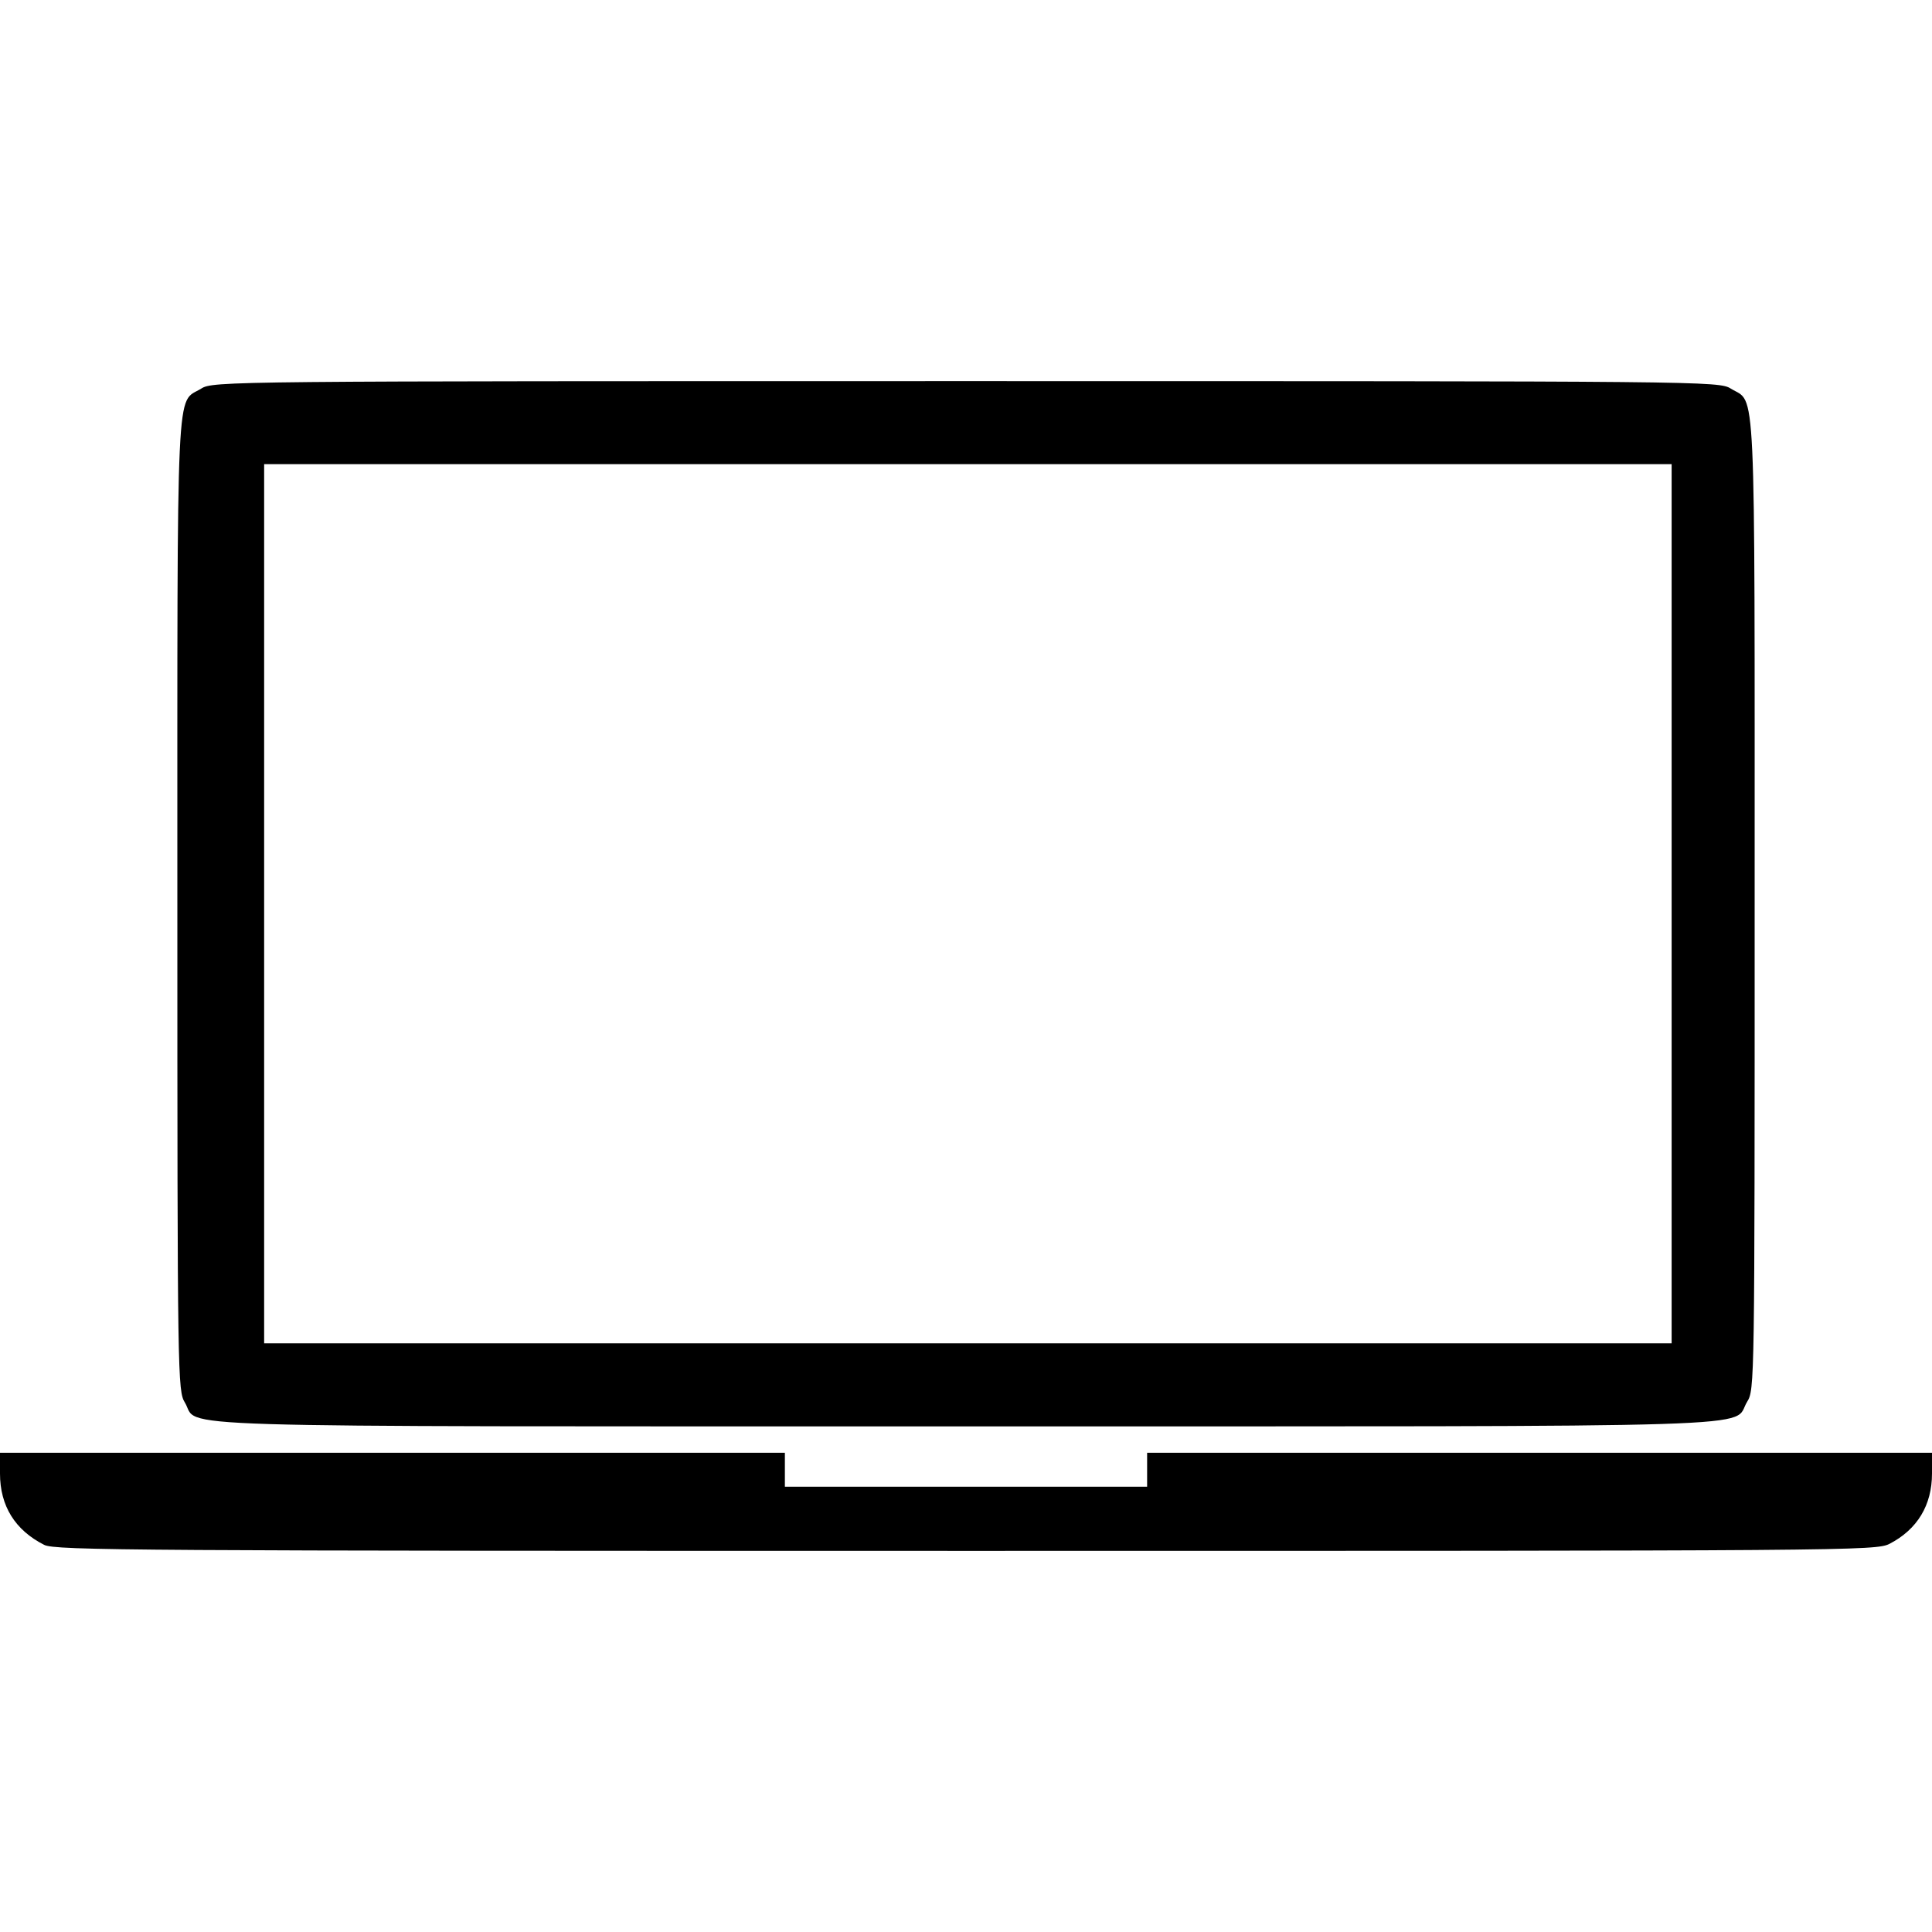
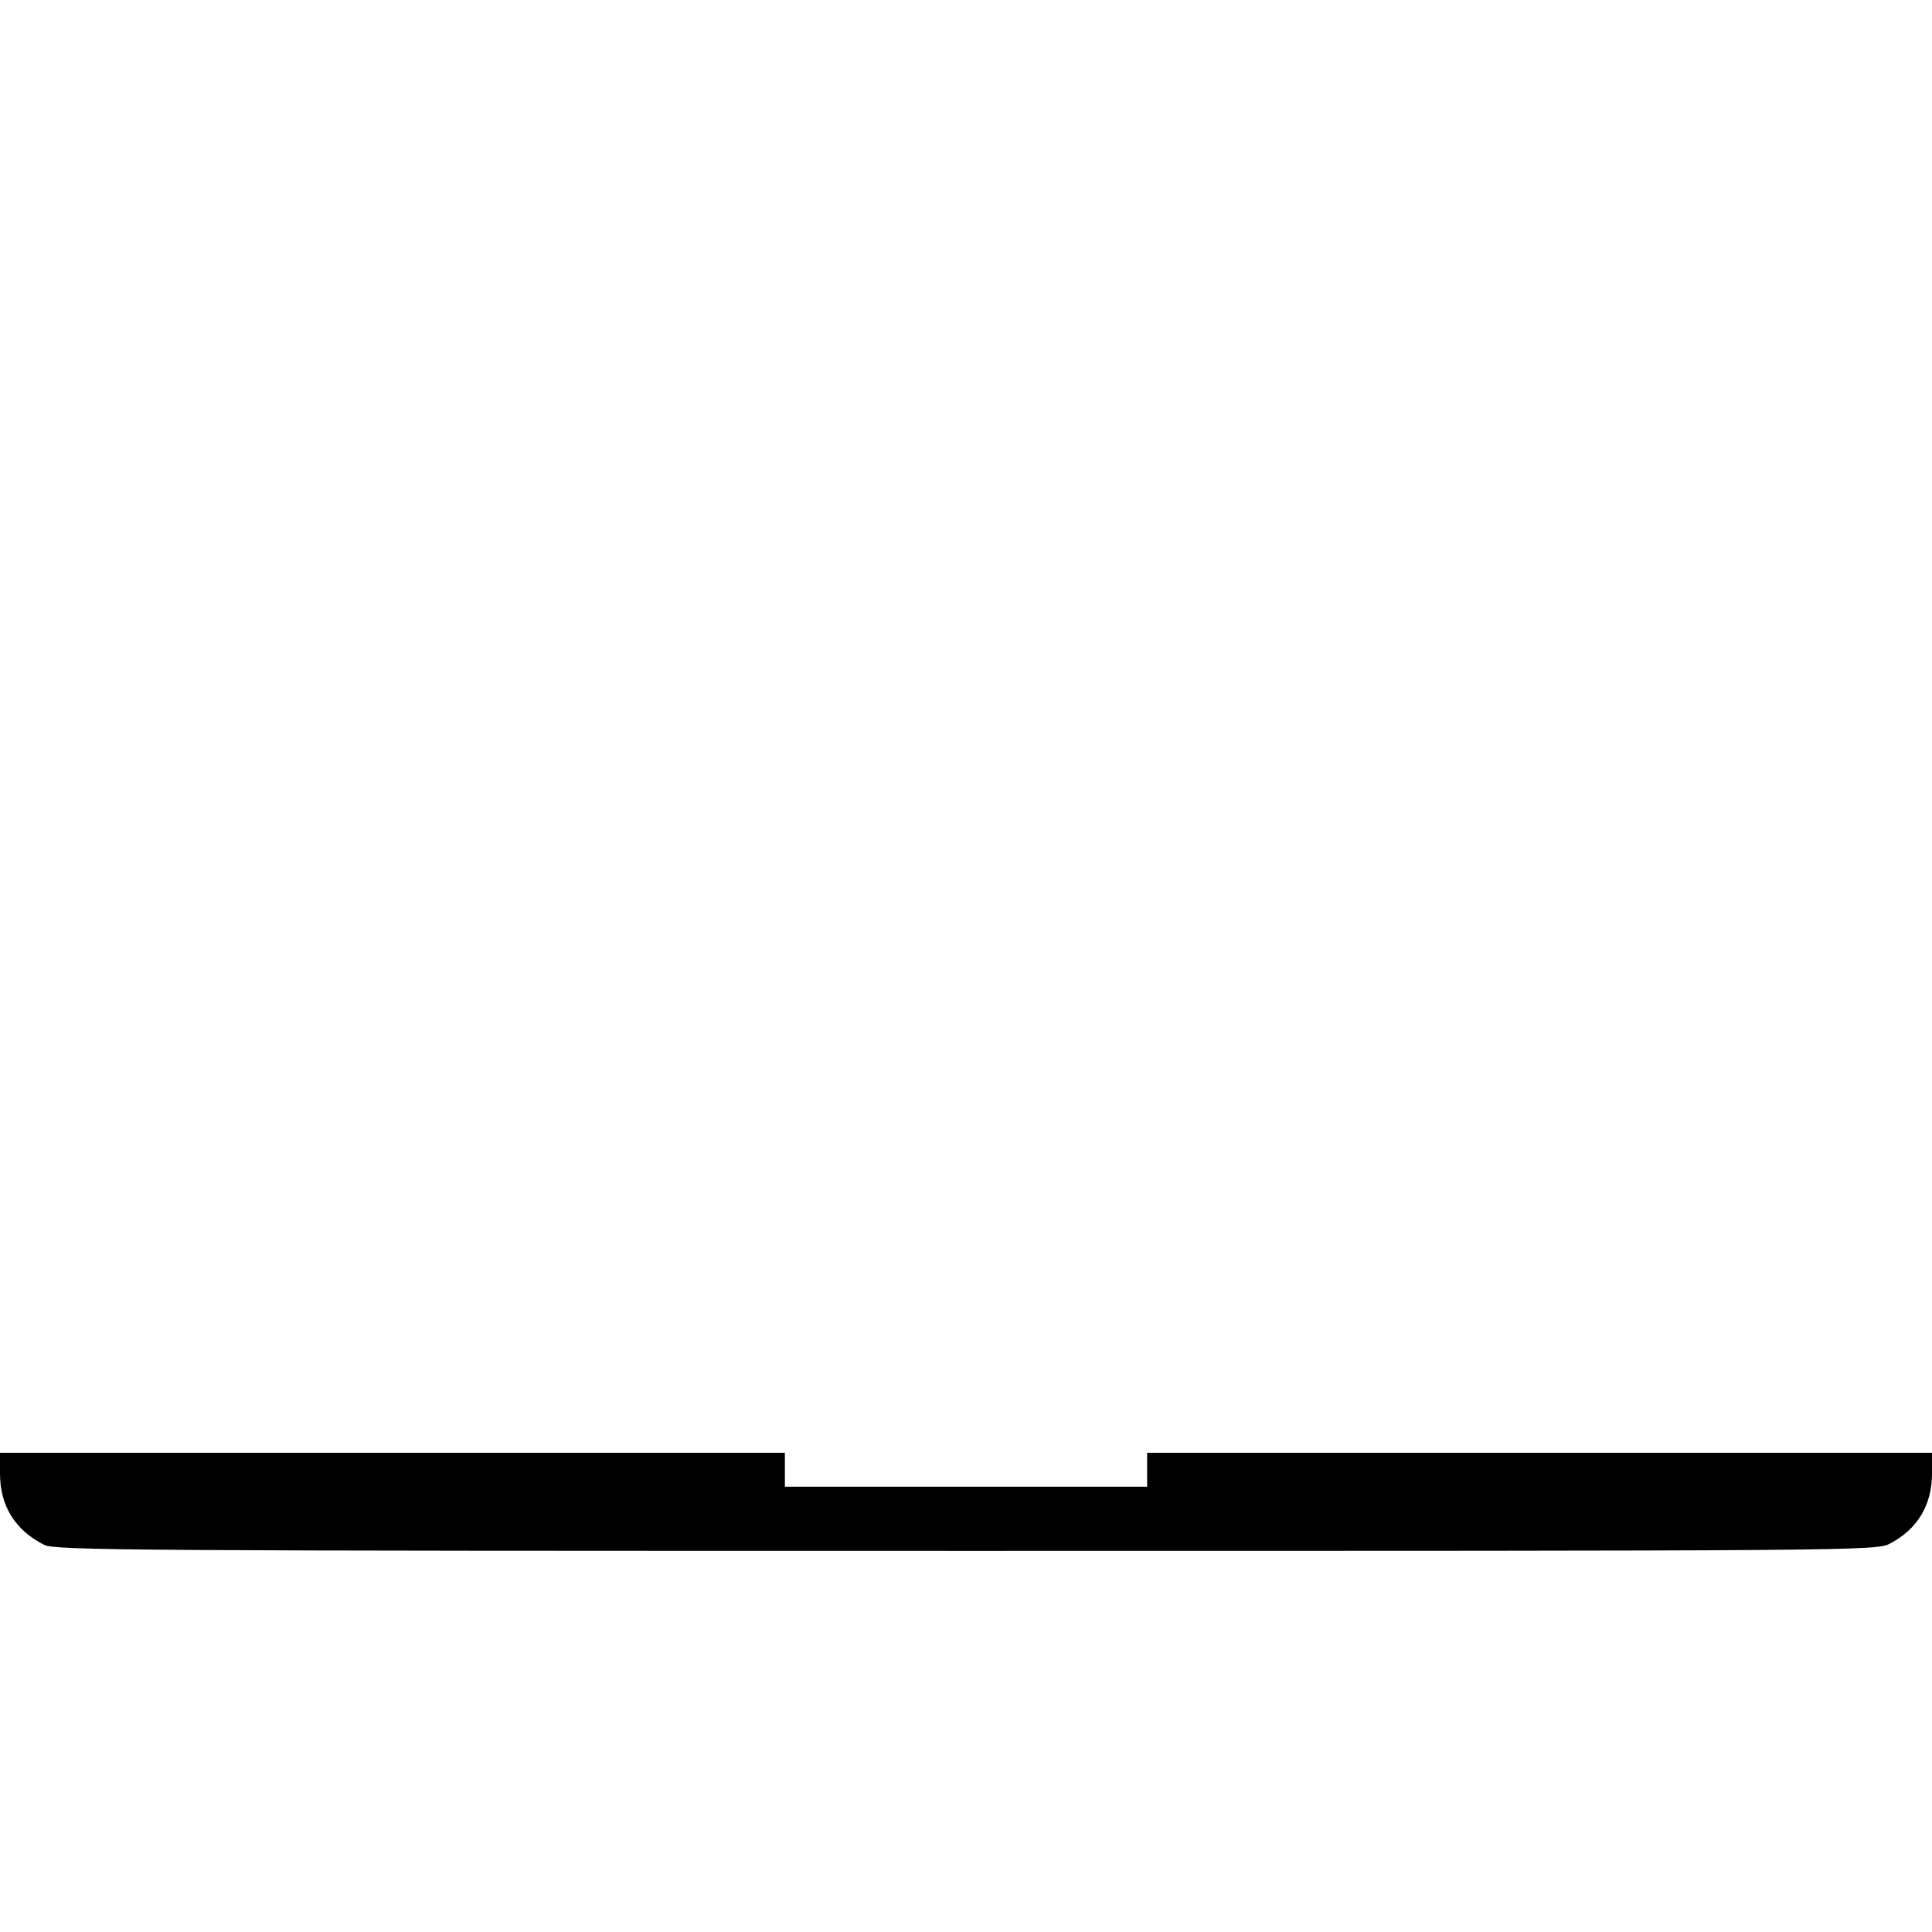
<svg xmlns="http://www.w3.org/2000/svg" version="1.0" width="512pt" height="512pt" viewBox="0 0 512 512" preserveAspectRatio="xMidYMid meet">
  <g transform="translate(0,512) scale(0.1,-0.1)" fill="#000000" stroke="none">
-     <path d="M533 4090 c-67 -41 -63 55 -63 -1367 0 -1260 1 -1289 20 -1320 41 -68 -129 -63 2065 -63 2203 0 2032 -5 2075 65 20 32 20 46 20 1319 0 1421 4 1325 -63 1366 -31 20 -66 20 -2027 20 -1961 0 -1996 0 -2027 -20z m3897 -1365 l0 -1165 -1865 0 -1865 0 0 1165 0 1165 1865 0 1865 0 0 -1165z" />
    <path d="M0 1215 c0 -86 40 -150 117 -189 29 -15 242 -16 2443 -16 2350 0 2412 0 2448 19 73 38 112 102 112 186 l0 55 -1040 0 -1040 0 0 -45 0 -45 -480 0 -480 0 0 45 0 45 -1040 0 -1040 0 0 -55z" />
  </g>
</svg>